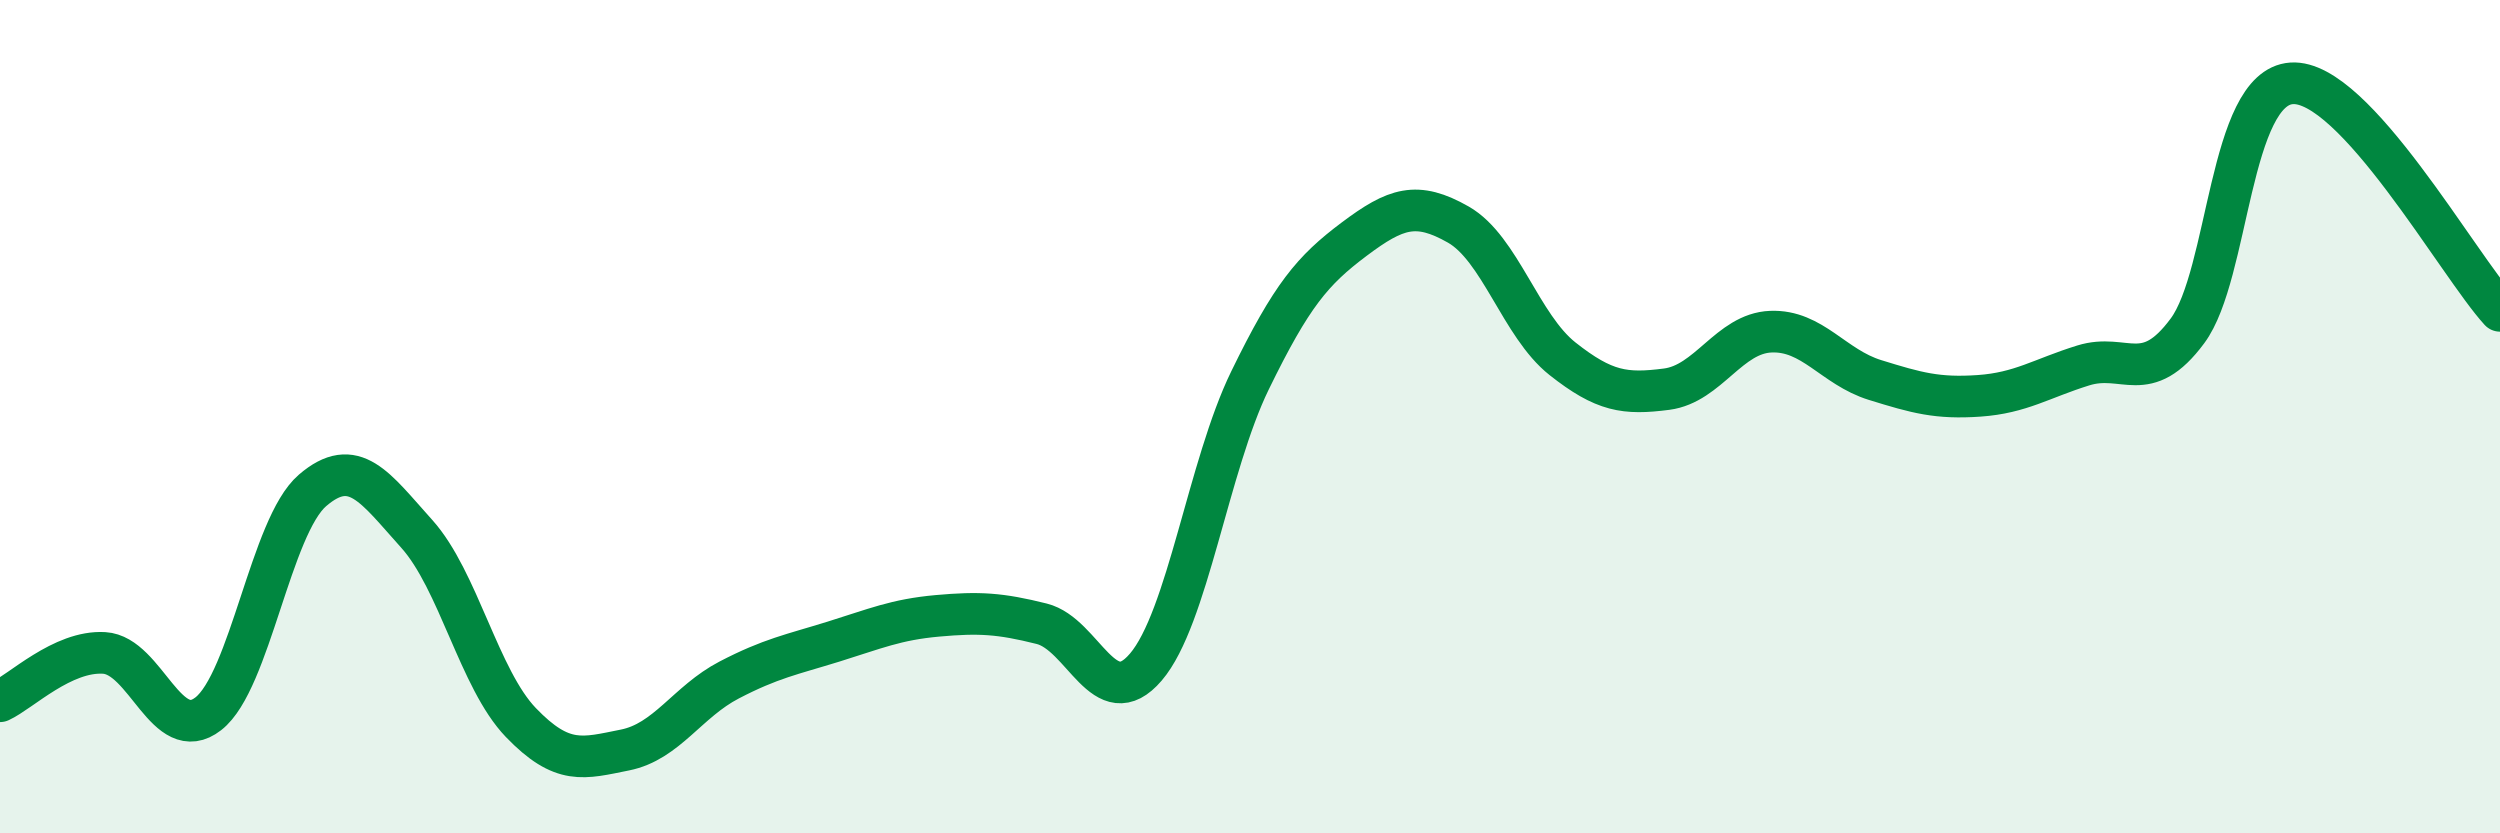
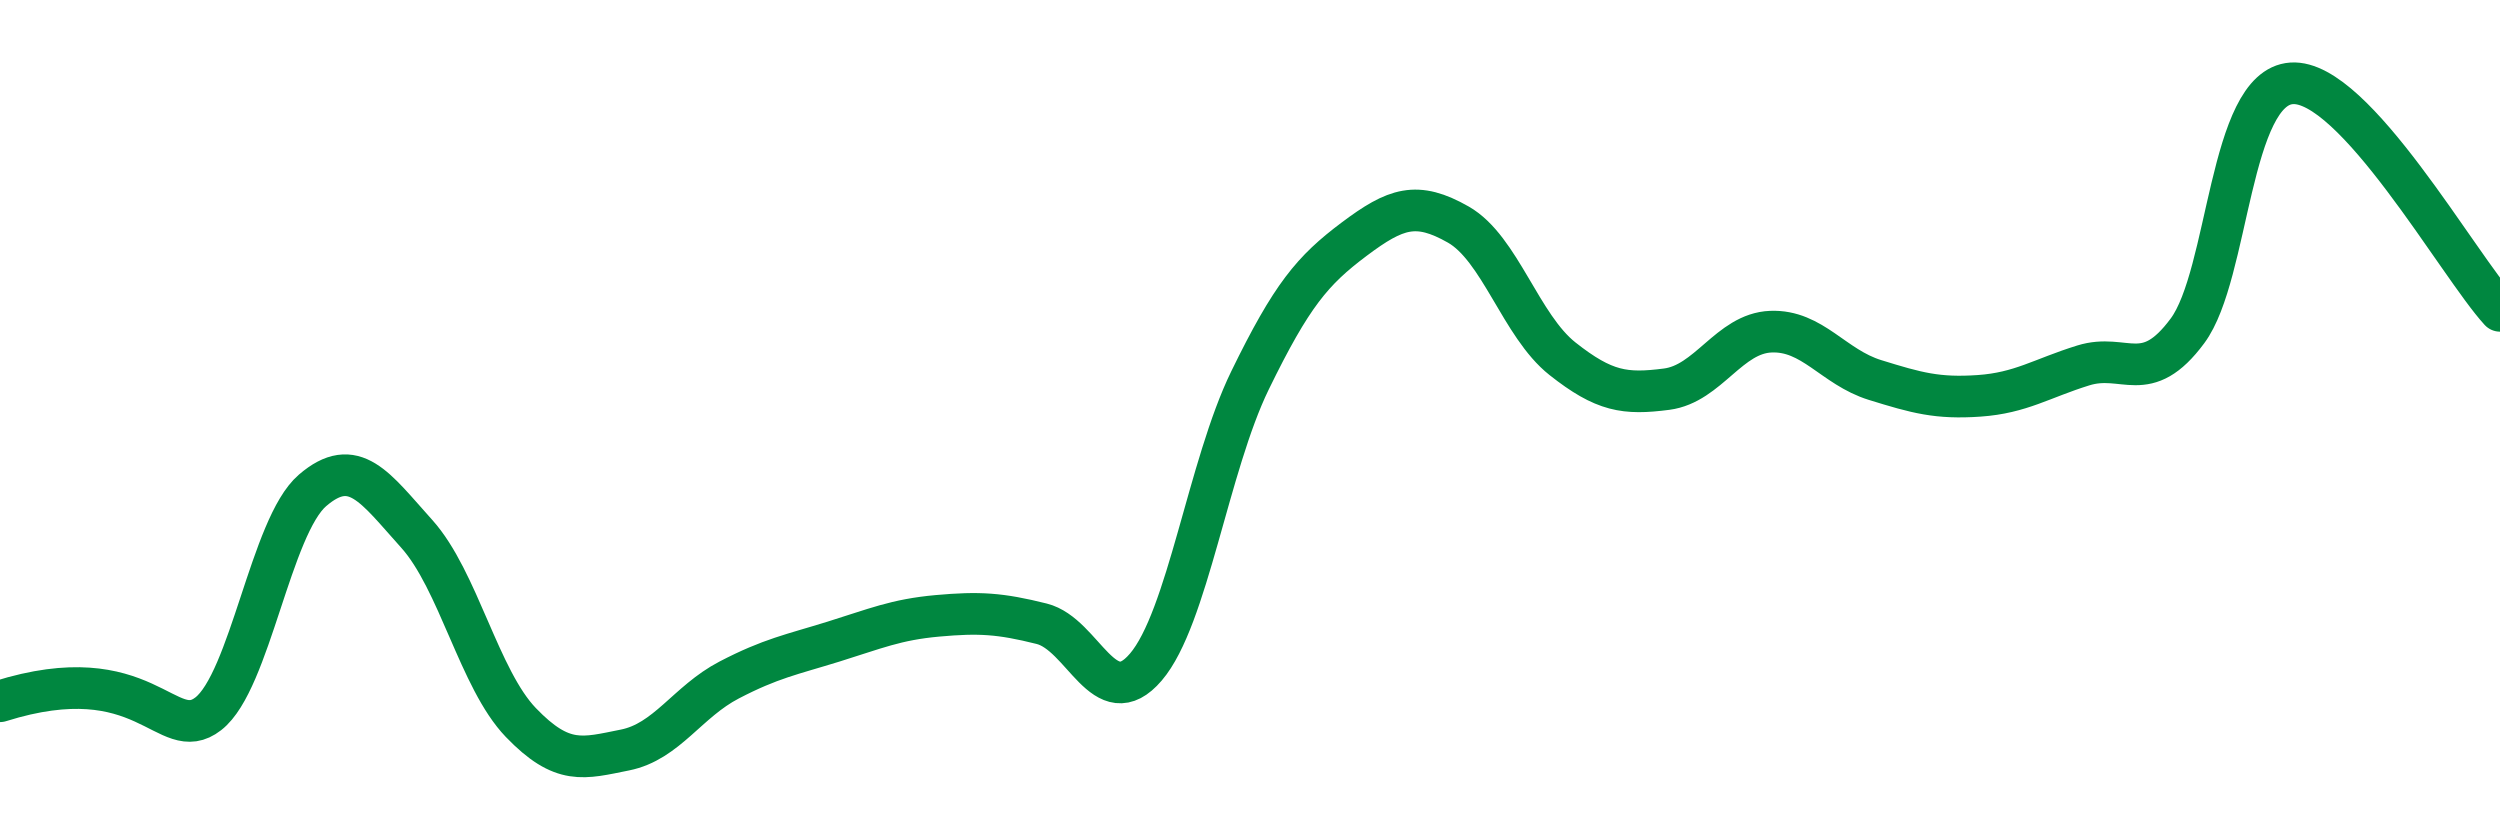
<svg xmlns="http://www.w3.org/2000/svg" width="60" height="20" viewBox="0 0 60 20">
-   <path d="M 0,16.83 C 0.5,16.6 1.5,15.61 2.5,15.67 C 3.5,15.73 4,17.91 5,17.13 C 6,16.35 6.5,12.63 7.5,11.77 C 8.5,10.91 9,11.7 10,12.81 C 11,13.92 11.5,16.3 12.5,17.34 C 13.5,18.38 14,18.2 15,18 C 16,17.8 16.5,16.84 17.5,16.32 C 18.5,15.8 19,15.71 20,15.4 C 21,15.09 21.5,14.87 22.5,14.78 C 23.5,14.69 24,14.72 25,14.97 C 26,15.22 26.5,17.18 27.5,16.01 C 28.5,14.84 29,11.18 30,9.13 C 31,7.08 31.5,6.49 32.5,5.74 C 33.5,4.99 34,4.82 35,5.39 C 36,5.96 36.5,7.82 37.5,8.61 C 38.5,9.4 39,9.47 40,9.34 C 41,9.21 41.5,8 42.5,7.96 C 43.5,7.92 44,8.81 45,9.12 C 46,9.43 46.5,9.57 47.5,9.5 C 48.5,9.43 49,9.08 50,8.77 C 51,8.46 51.5,9.29 52.5,7.94 C 53.5,6.59 53.5,2.1 55,2 C 56.5,1.9 59,6.37 60,7.46L60 20L0 20Z" fill="#008740" opacity="0.1" stroke-linecap="round" stroke-linejoin="round" />
-   <path d="M 0,16.83 C 0.5,16.6 1.5,15.61 2.5,15.67 C 3.5,15.73 4,17.91 5,17.13 C 6,16.35 6.5,12.63 7.5,11.77 C 8.5,10.91 9,11.7 10,12.81 C 11,13.92 11.5,16.3 12.5,17.34 C 13.5,18.38 14,18.2 15,18 C 16,17.8 16.5,16.84 17.5,16.32 C 18.5,15.8 19,15.71 20,15.4 C 21,15.09 21.5,14.87 22.5,14.78 C 23.5,14.69 24,14.72 25,14.97 C 26,15.22 26.5,17.18 27.5,16.01 C 28.5,14.84 29,11.18 30,9.13 C 31,7.08 31.5,6.49 32.5,5.74 C 33.5,4.99 34,4.82 35,5.39 C 36,5.96 36.5,7.82 37.5,8.61 C 38.5,9.4 39,9.47 40,9.34 C 41,9.21 41.5,8 42.5,7.96 C 43.5,7.92 44,8.81 45,9.12 C 46,9.43 46.5,9.57 47.5,9.5 C 48.5,9.43 49,9.08 50,8.77 C 51,8.46 51.5,9.29 52.5,7.94 C 53.5,6.59 53.5,2.1 55,2 C 56.5,1.9 59,6.37 60,7.46" stroke="#008740" stroke-width="1" fill="none" stroke-linecap="round" stroke-linejoin="round" />
+   <path d="M 0,16.83 C 3.5,15.73 4,17.91 5,17.13 C 6,16.35 6.5,12.63 7.5,11.77 C 8.5,10.91 9,11.7 10,12.81 C 11,13.92 11.5,16.3 12.5,17.34 C 13.5,18.38 14,18.2 15,18 C 16,17.8 16.5,16.84 17.5,16.32 C 18.5,15.8 19,15.71 20,15.4 C 21,15.09 21.5,14.87 22.5,14.78 C 23.5,14.69 24,14.72 25,14.97 C 26,15.22 26.5,17.18 27.5,16.01 C 28.5,14.84 29,11.18 30,9.13 C 31,7.08 31.5,6.49 32.5,5.74 C 33.5,4.99 34,4.82 35,5.39 C 36,5.96 36.5,7.82 37.5,8.61 C 38.5,9.4 39,9.47 40,9.34 C 41,9.21 41.5,8 42.5,7.96 C 43.5,7.92 44,8.81 45,9.12 C 46,9.43 46.5,9.57 47.5,9.5 C 48.5,9.43 49,9.08 50,8.77 C 51,8.46 51.5,9.29 52.5,7.94 C 53.5,6.59 53.5,2.1 55,2 C 56.5,1.9 59,6.37 60,7.46" stroke="#008740" stroke-width="1" fill="none" stroke-linecap="round" stroke-linejoin="round" />
</svg>